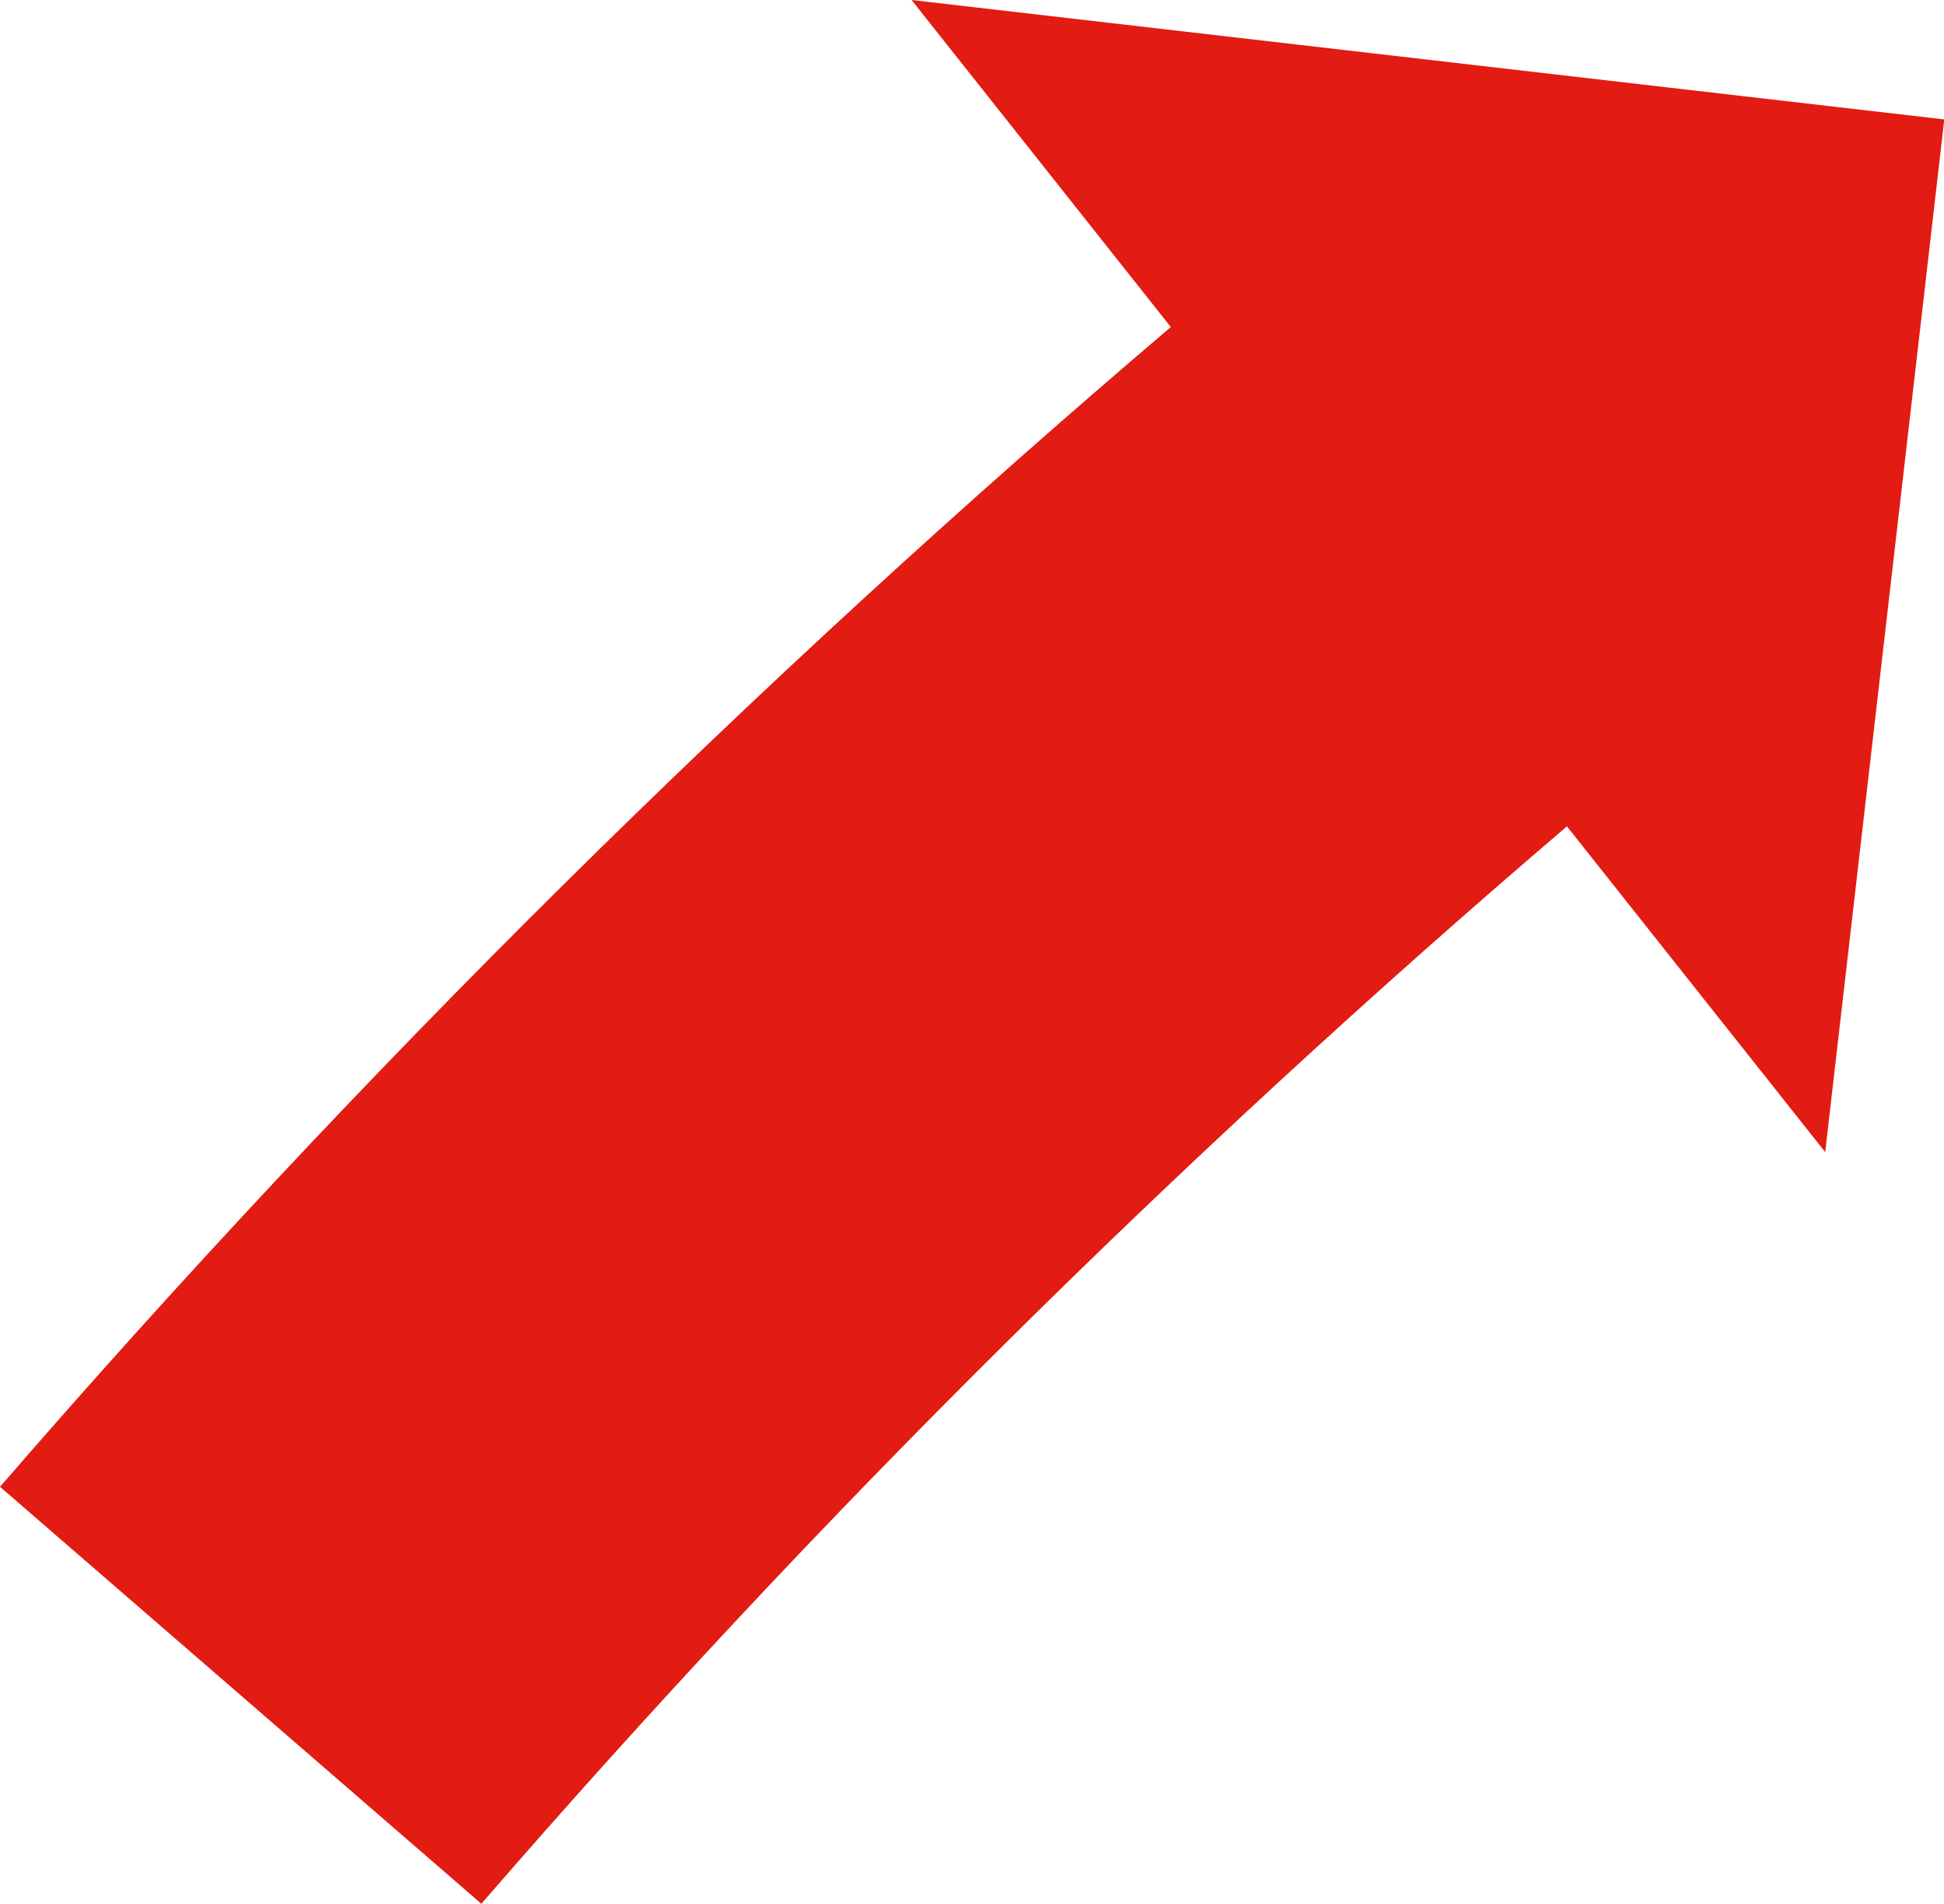
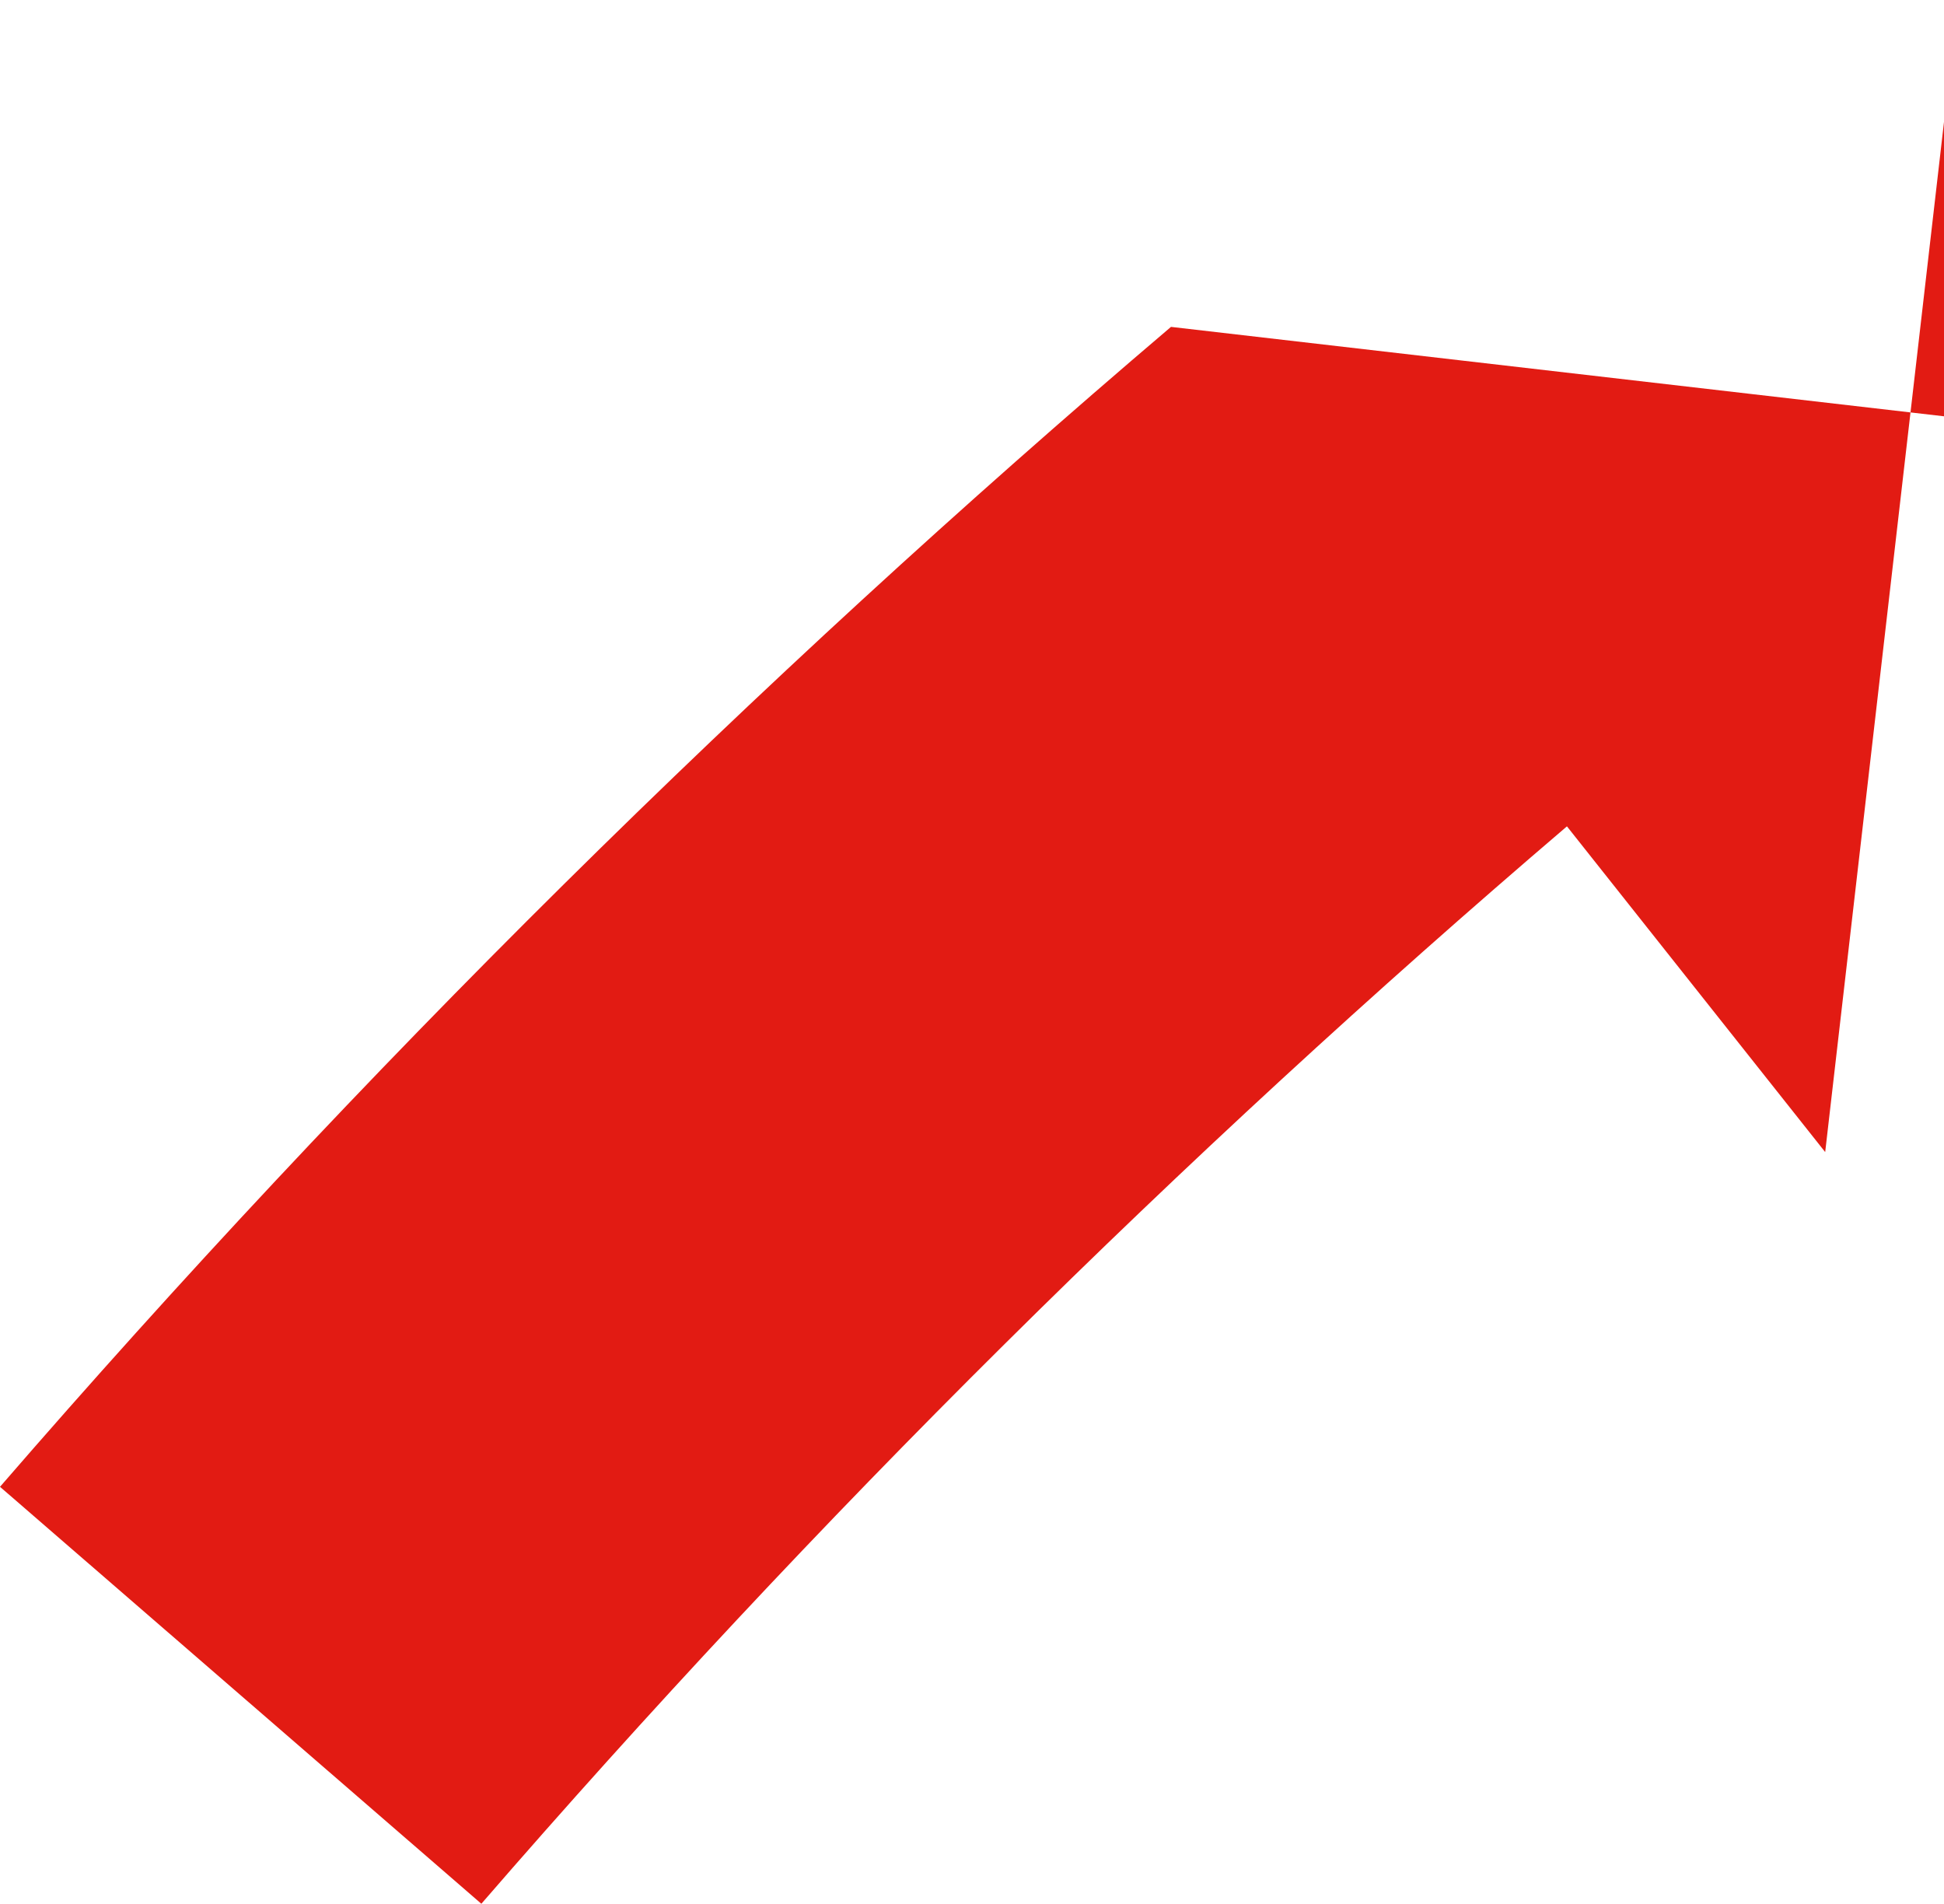
<svg xmlns="http://www.w3.org/2000/svg" id="_レイヤー_2" viewBox="0 0 66.92 65.53">
  <defs>
    <style>.cls-1{fill:#e21b13;}</style>
  </defs>
  <g id="_レイアウト">
-     <path class="cls-1" d="M40.31,11.25C25.92,23.49,12.36,36.9,0,51.17l16.57,14.35c11.47-13.24,24.04-25.7,37.37-37.08l8.89,11.21,4.1-35.54L31.38,0l8.92,11.25Z" />
+     <path class="cls-1" d="M40.31,11.25C25.92,23.49,12.36,36.9,0,51.17l16.57,14.35c11.47-13.24,24.04-25.7,37.37-37.08l8.89,11.21,4.1-35.54l8.92,11.25Z" />
  </g>
</svg>